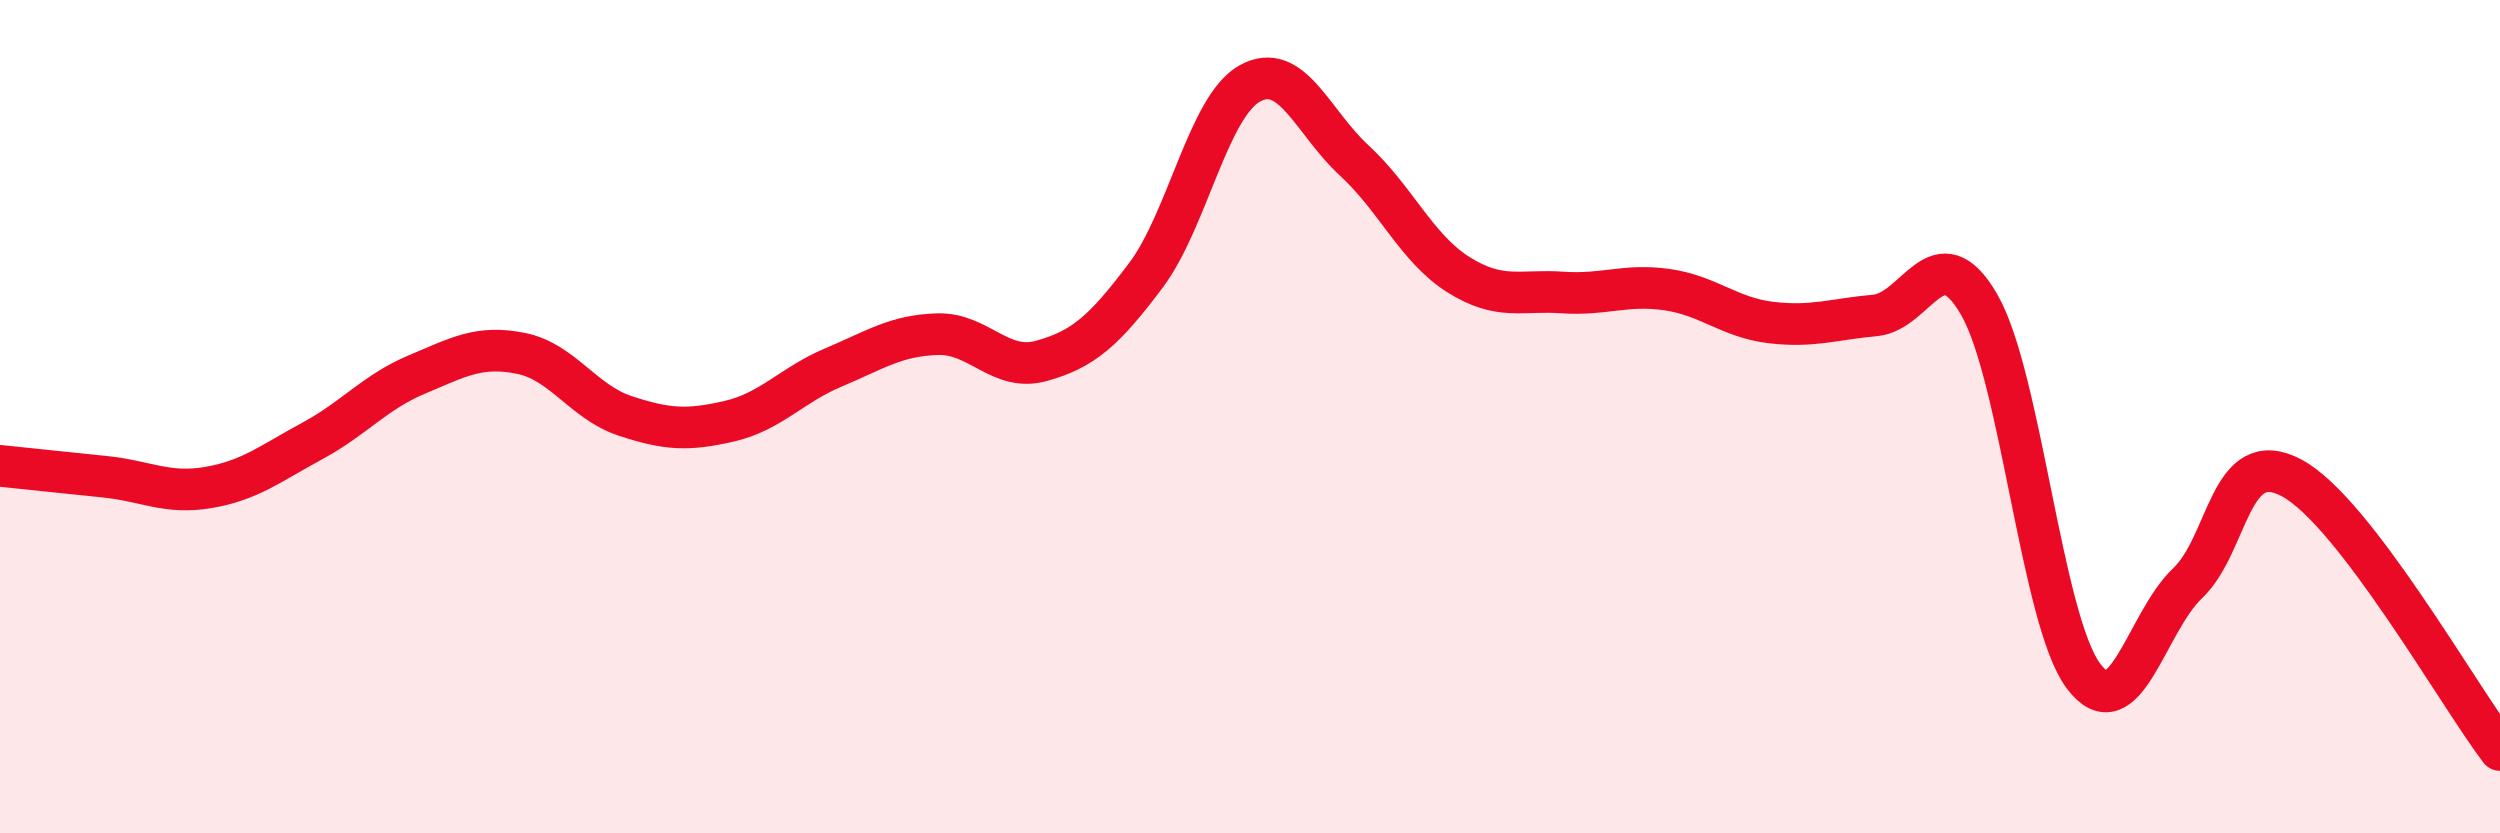
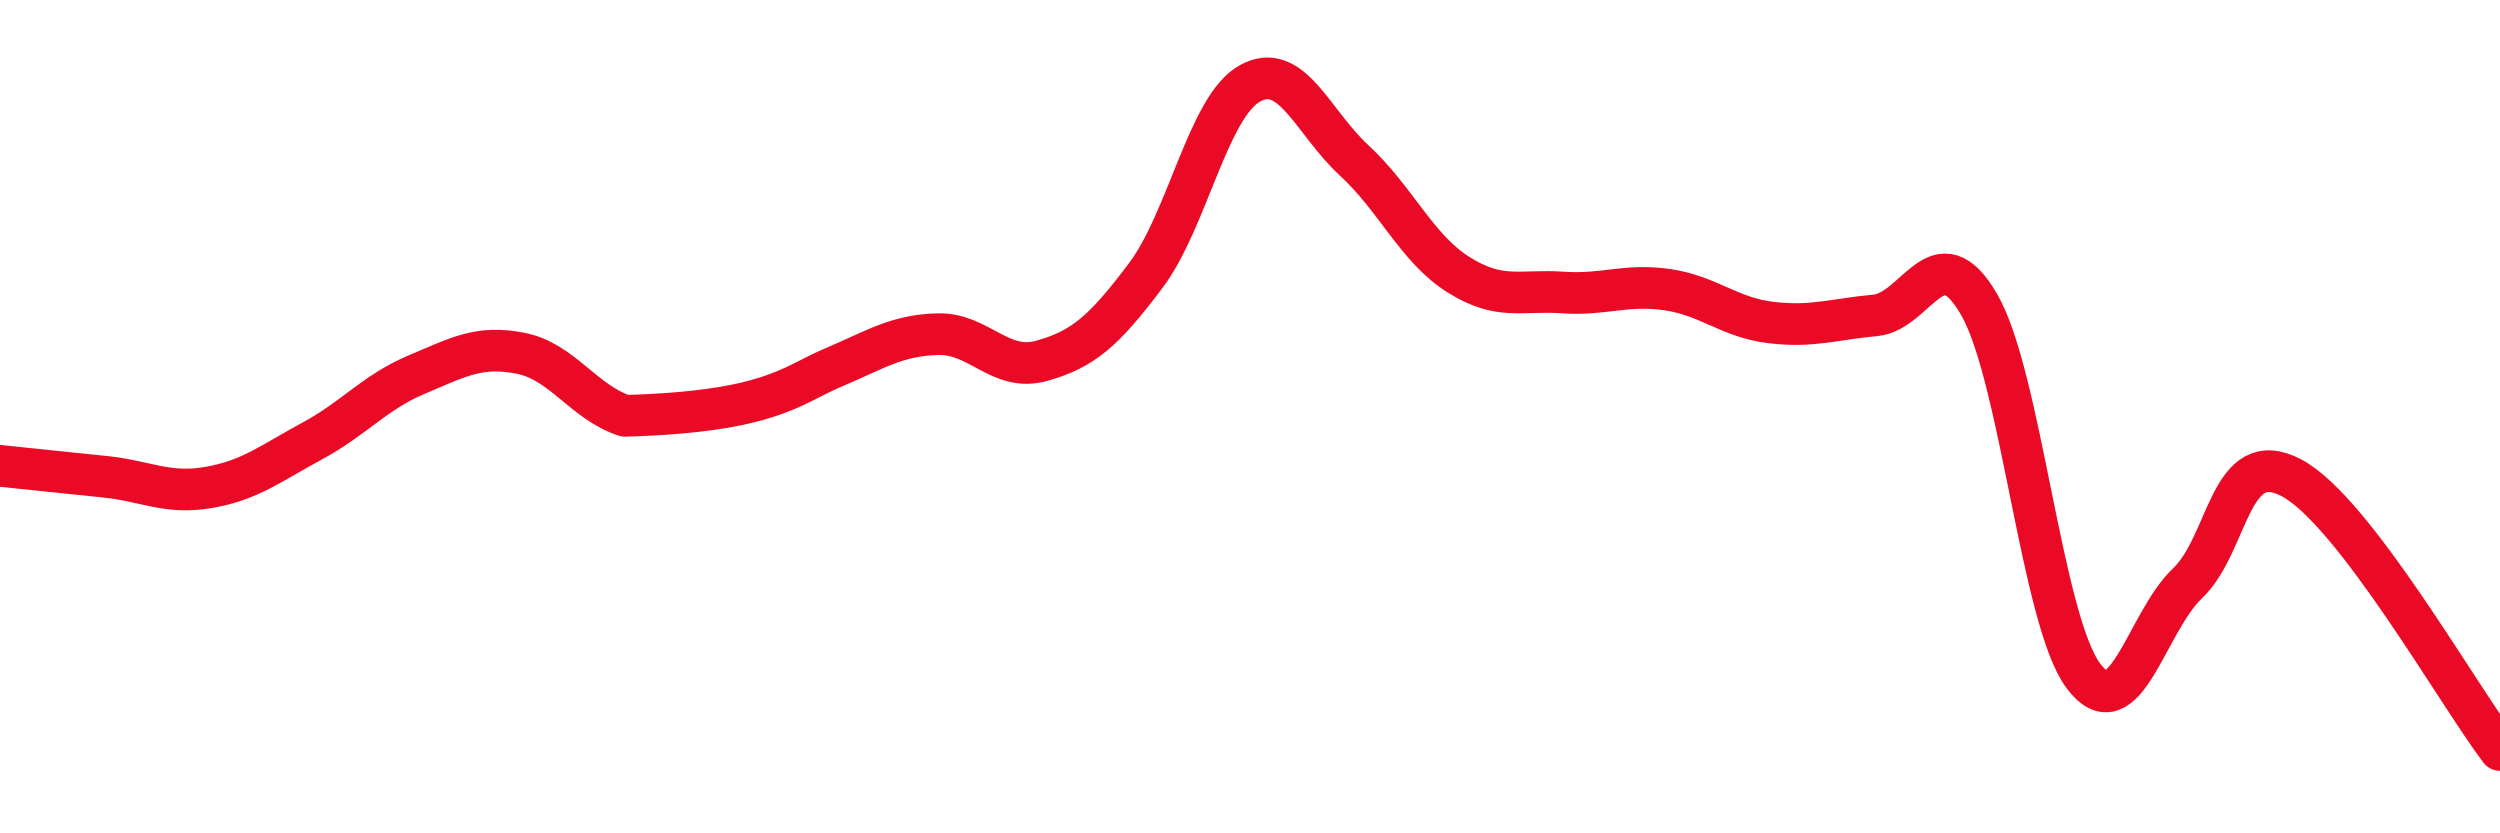
<svg xmlns="http://www.w3.org/2000/svg" width="60" height="20" viewBox="0 0 60 20">
-   <path d="M 0,11.18 C 0.5,11.23 1.5,11.34 2.5,11.44 C 3.5,11.54 4,11.87 5,11.7 C 6,11.53 6.5,11.12 7.5,10.58 C 8.5,10.04 9,9.41 10,8.99 C 11,8.57 11.5,8.28 12.5,8.48 C 13.5,8.68 14,9.65 15,9.98 C 16,10.31 16.5,10.34 17.5,10.11 C 18.5,9.88 19,9.24 20,8.82 C 21,8.4 21.5,8.05 22.5,8.02 C 23.5,7.99 24,8.94 25,8.66 C 26,8.38 26.5,7.94 27.5,6.61 C 28.5,5.28 29,2.55 30,2 C 31,1.45 31.5,2.93 32.5,3.85 C 33.5,4.77 34,5.96 35,6.59 C 36,7.22 36.5,6.95 37.5,7.02 C 38.5,7.09 39,6.81 40,6.95 C 41,7.09 41.5,7.62 42.5,7.74 C 43.5,7.86 44,7.66 45,7.57 C 46,7.48 46.5,5.58 47.5,7.31 C 48.5,9.04 49,14.88 50,16.22 C 51,17.56 51.5,14.95 52.5,14 C 53.5,13.05 53.5,10.67 55,11.47 C 56.5,12.27 59,16.69 60,18L60 20L0 20Z" fill="#EB0A25" opacity="0.1" stroke-linecap="round" stroke-linejoin="round" />
-   <path d="M 0,11.18 C 0.5,11.23 1.5,11.34 2.5,11.44 C 3.5,11.54 4,11.87 5,11.7 C 6,11.53 6.5,11.12 7.5,10.58 C 8.5,10.04 9,9.41 10,8.99 C 11,8.57 11.5,8.28 12.5,8.48 C 13.5,8.68 14,9.65 15,9.98 C 16,10.31 16.5,10.34 17.5,10.11 C 18.5,9.88 19,9.24 20,8.82 C 21,8.4 21.5,8.05 22.5,8.02 C 23.5,7.99 24,8.94 25,8.66 C 26,8.38 26.5,7.94 27.5,6.61 C 28.5,5.28 29,2.55 30,2 C 31,1.45 31.5,2.93 32.5,3.85 C 33.5,4.77 34,5.96 35,6.59 C 36,7.22 36.5,6.95 37.5,7.02 C 38.5,7.09 39,6.81 40,6.95 C 41,7.09 41.5,7.62 42.5,7.74 C 43.5,7.86 44,7.66 45,7.57 C 46,7.48 46.5,5.58 47.5,7.31 C 48.5,9.04 49,14.88 50,16.22 C 51,17.56 51.5,14.95 52.5,14 C 53.5,13.05 53.5,10.67 55,11.47 C 56.5,12.27 59,16.69 60,18" stroke="#EB0A25" stroke-width="1" fill="none" stroke-linecap="round" stroke-linejoin="round" />
+   <path d="M 0,11.18 C 0.5,11.23 1.5,11.34 2.5,11.44 C 3.5,11.54 4,11.87 5,11.7 C 6,11.53 6.5,11.12 7.5,10.58 C 8.5,10.04 9,9.41 10,8.99 C 11,8.57 11.5,8.28 12.5,8.48 C 13.5,8.68 14,9.65 15,9.98 C 18.5,9.88 19,9.24 20,8.82 C 21,8.4 21.5,8.05 22.5,8.02 C 23.5,7.99 24,8.94 25,8.66 C 26,8.38 26.5,7.94 27.5,6.61 C 28.5,5.28 29,2.55 30,2 C 31,1.45 31.5,2.93 32.5,3.85 C 33.5,4.77 34,5.96 35,6.59 C 36,7.22 36.5,6.95 37.5,7.02 C 38.5,7.09 39,6.81 40,6.95 C 41,7.09 41.5,7.62 42.5,7.74 C 43.5,7.86 44,7.66 45,7.57 C 46,7.48 46.5,5.58 47.5,7.31 C 48.5,9.04 49,14.88 50,16.22 C 51,17.56 51.5,14.95 52.5,14 C 53.5,13.05 53.5,10.67 55,11.47 C 56.5,12.27 59,16.69 60,18" stroke="#EB0A25" stroke-width="1" fill="none" stroke-linecap="round" stroke-linejoin="round" />
</svg>